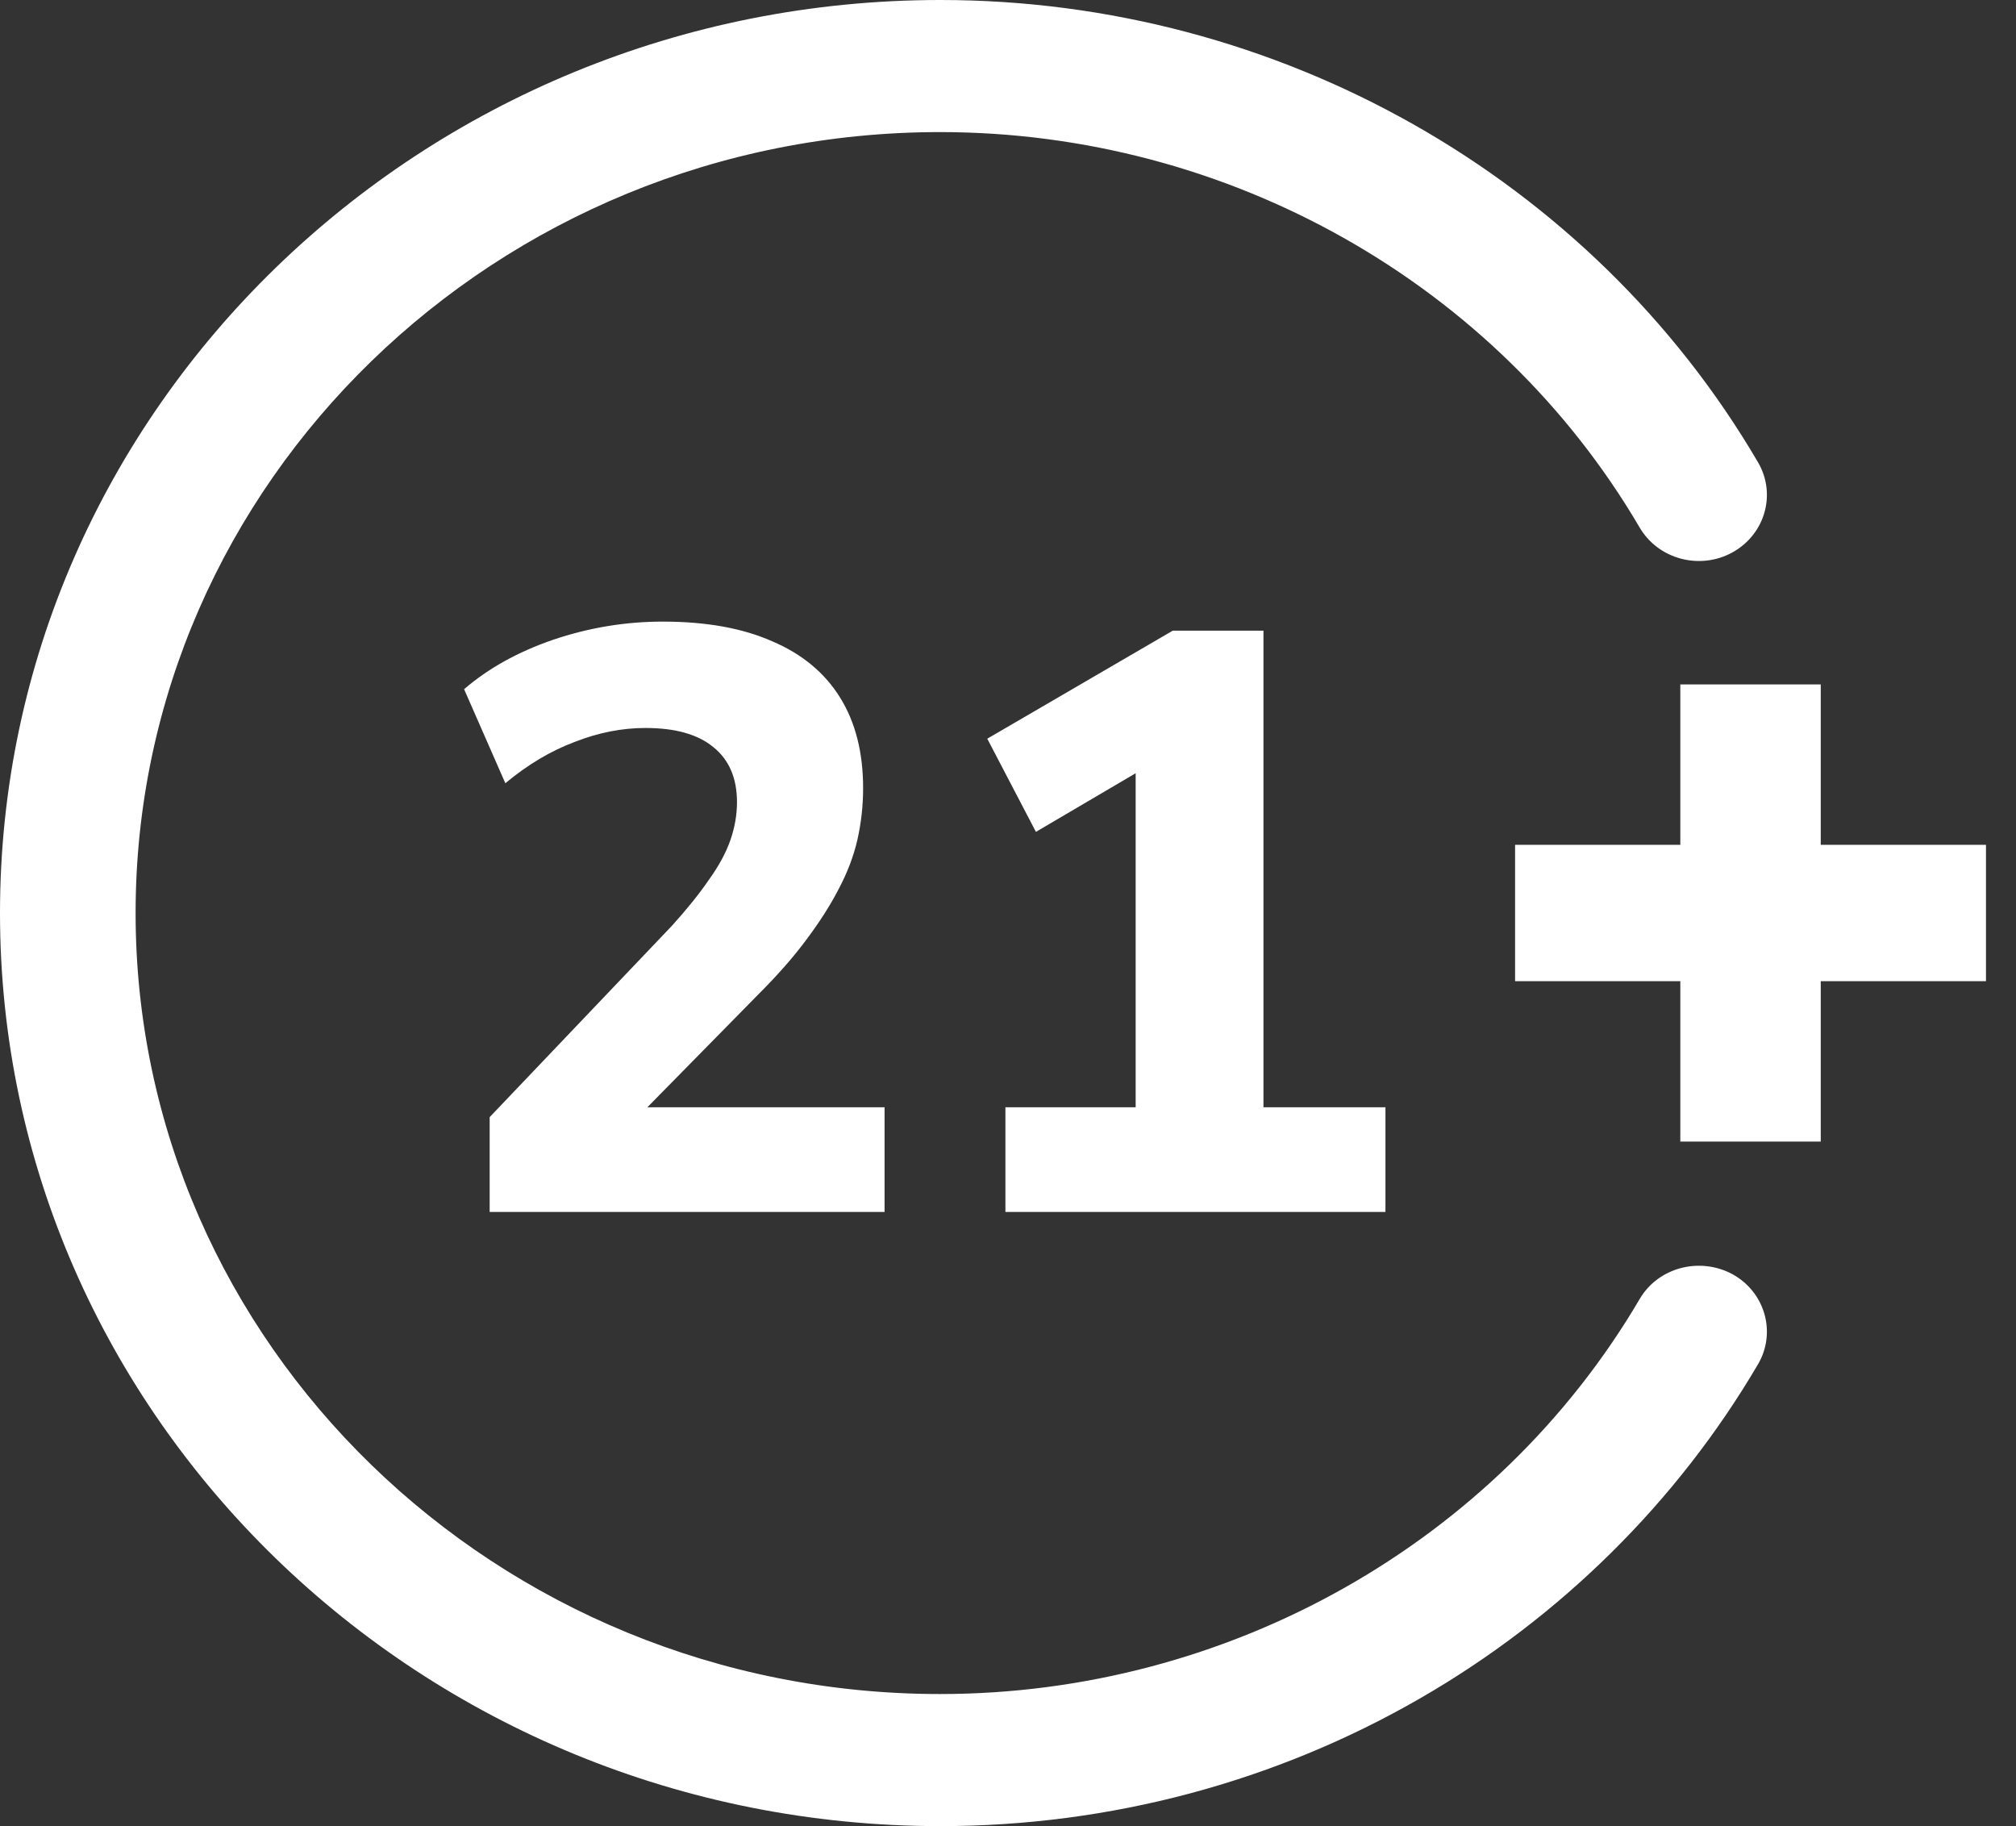
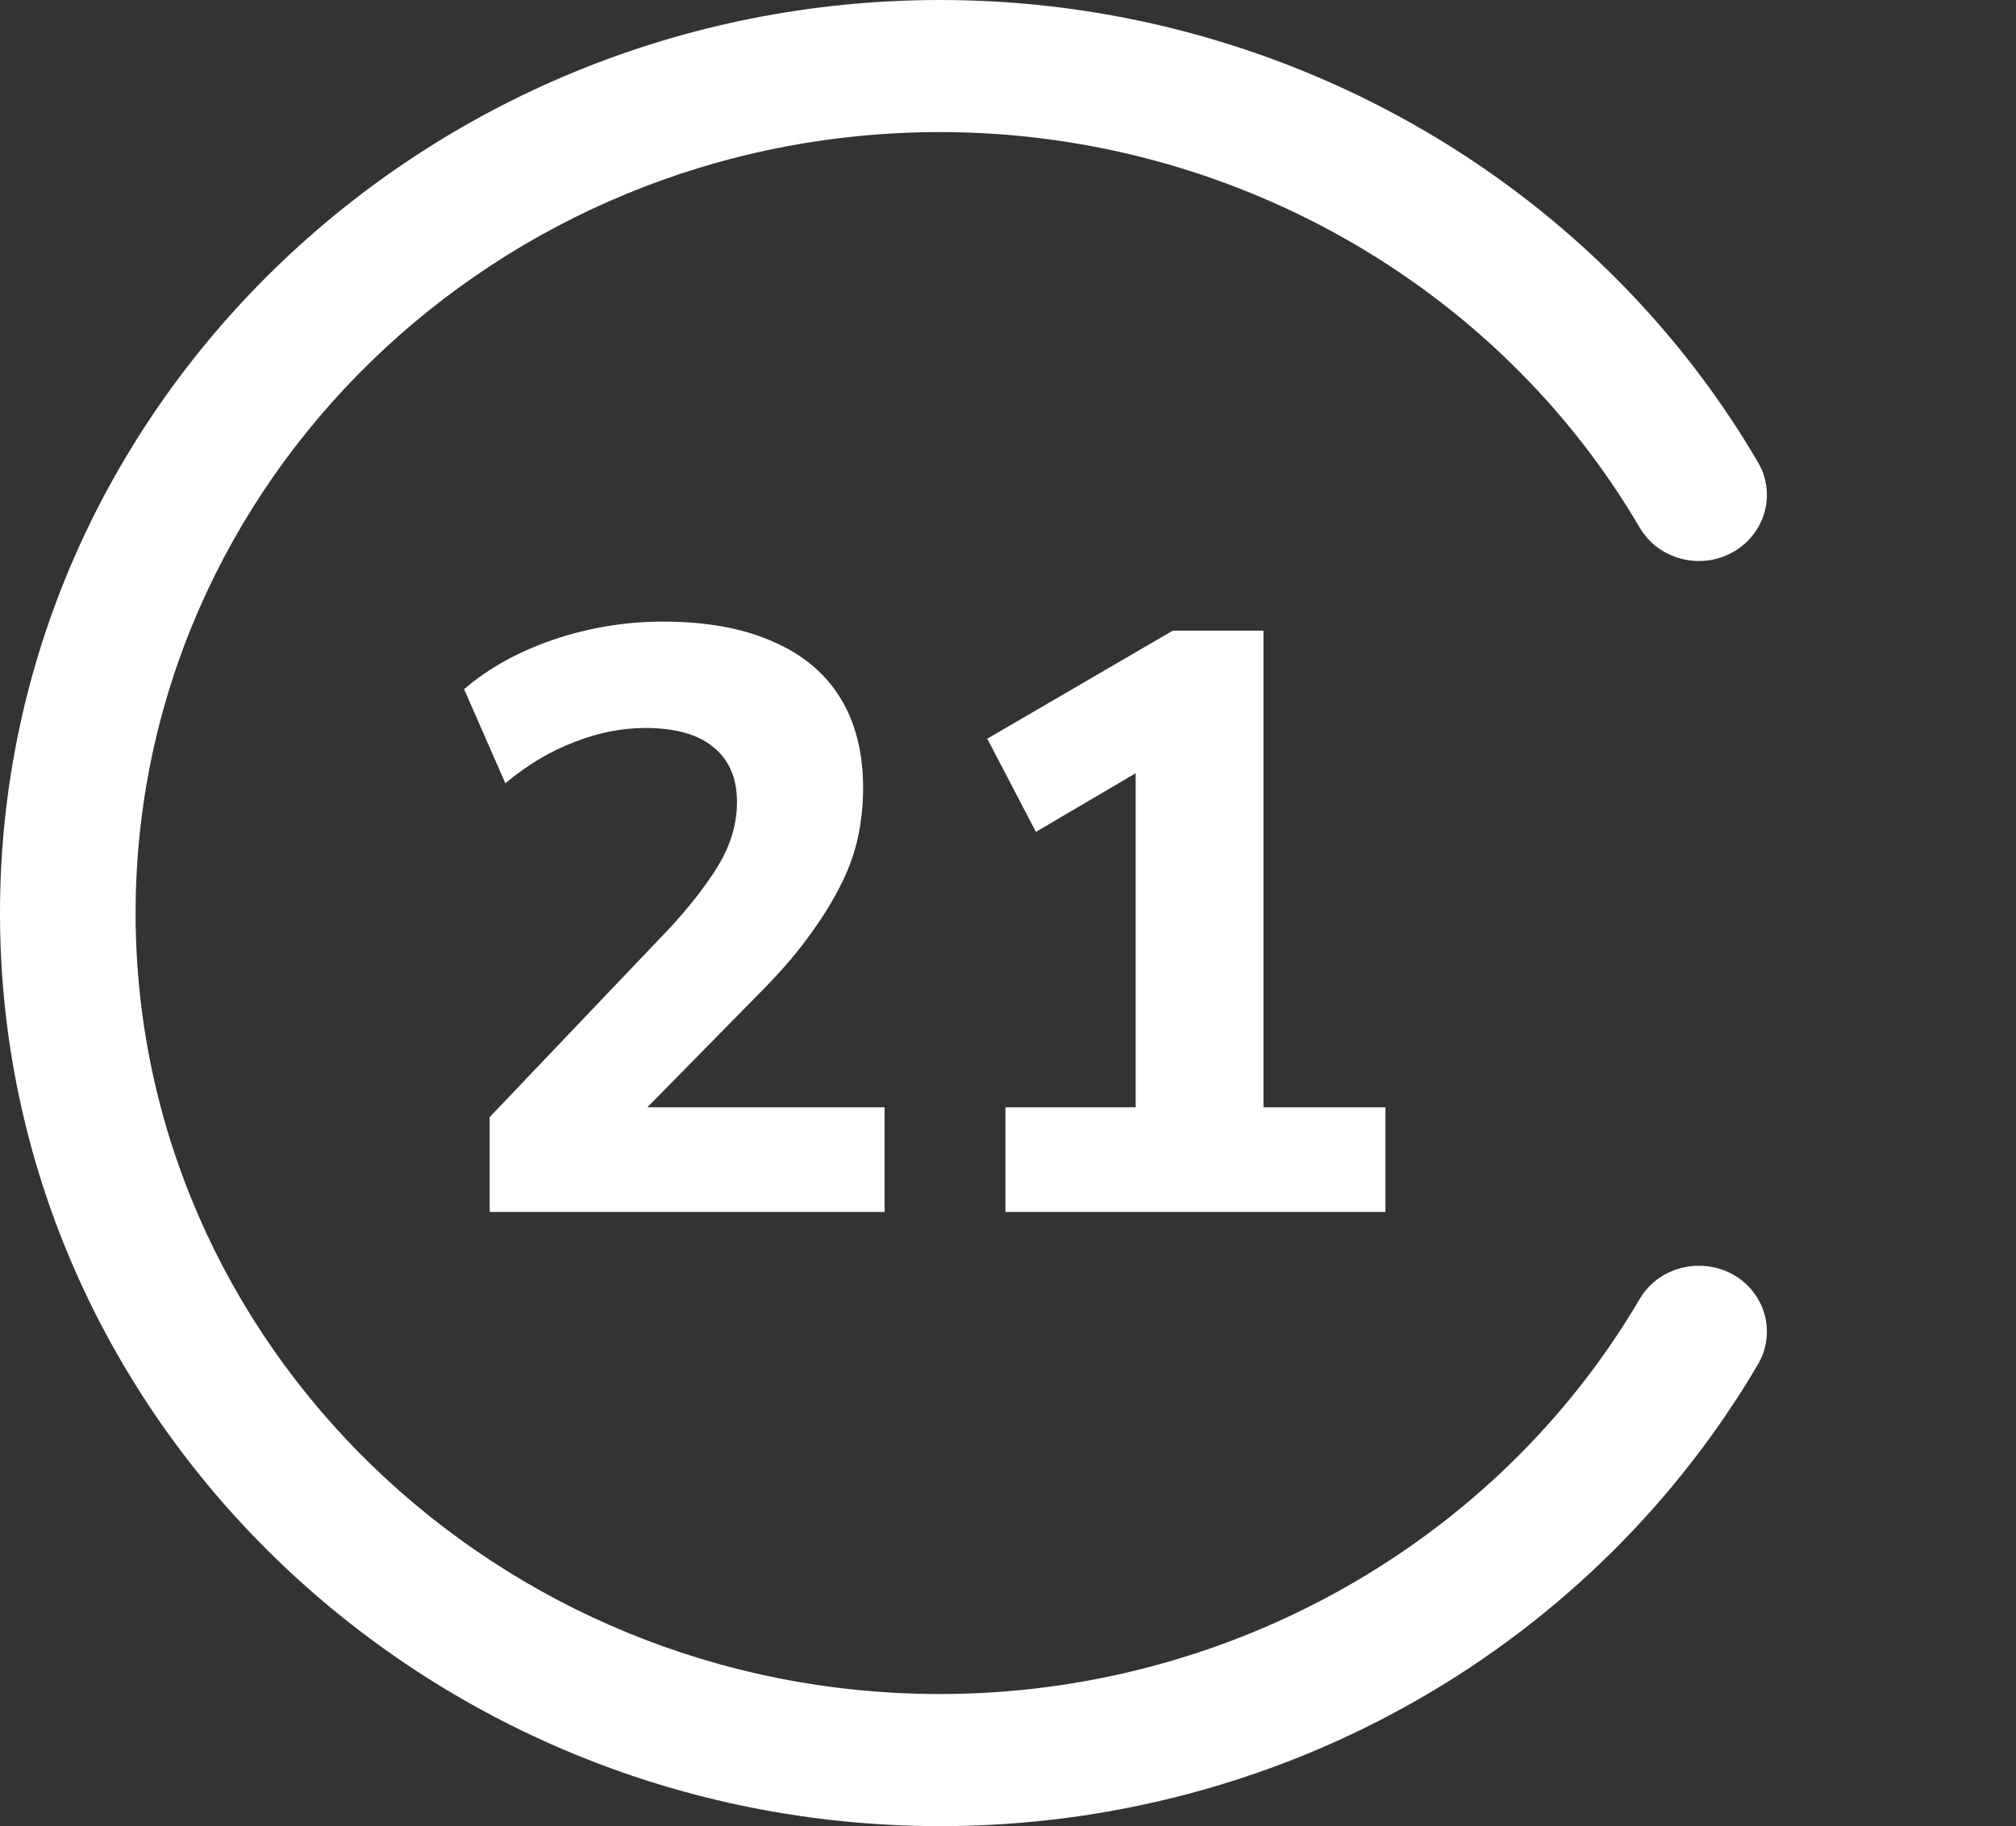
<svg xmlns="http://www.w3.org/2000/svg" width="53" height="48" viewBox="0 0 53 48" fill="none">
  <rect x="0" y="0" width="53" height="48" fill="#333333" stroke="none" />
  <g clip-path="url(#clip0_308_187)">
    <path d="M24.723 48C11.09 48 0 37.234 0 24C0 10.766 11.09 0 24.723 0C33.595 0 41.829 4.656 46.218 12.152C46.706 12.986 46.404 14.046 45.545 14.52C44.686 14.993 43.594 14.7 43.106 13.866C39.344 7.451 32.295 3.472 24.712 3.472C13.053 3.472 3.565 12.682 3.565 24C3.565 35.318 13.053 44.528 24.712 44.528C32.295 44.528 39.344 40.549 43.106 34.146C43.594 33.311 44.686 33.03 45.545 33.492C46.404 33.965 46.706 35.025 46.218 35.859C44.093 39.478 41.016 42.521 37.335 44.641C33.526 46.839 29.171 48 24.723 48Z" fill="white" />
-     <path d="M44.175 30.007V25.791H39.831V22.206H44.175V17.99H47.867V22.206H52.211V25.791H47.867V30.007H44.175Z" fill="white" />
    <path d="M12.873 31.857V29.364L17.663 24.336C18.067 23.889 18.392 23.484 18.638 23.123C18.898 22.762 19.086 22.415 19.202 22.082C19.317 21.75 19.375 21.418 19.375 21.085C19.375 20.45 19.166 19.966 18.747 19.633C18.342 19.301 17.75 19.135 16.969 19.135C16.348 19.135 15.727 19.258 15.105 19.503C14.484 19.735 13.877 20.096 13.285 20.587L12.201 18.116C12.837 17.567 13.617 17.134 14.542 16.816C15.481 16.498 16.442 16.339 17.424 16.339C18.566 16.339 19.527 16.512 20.307 16.859C21.087 17.192 21.68 17.683 22.084 18.333C22.489 18.983 22.691 19.778 22.691 20.717C22.691 21.179 22.64 21.634 22.539 22.082C22.438 22.516 22.272 22.949 22.041 23.383C21.824 23.802 21.542 24.242 21.195 24.705C20.863 25.153 20.451 25.622 19.96 26.114L16.167 29.971V29.105H23.255V31.857H12.873ZM26.432 31.857V29.105H29.856V19.395H31.438L27.234 21.866L25.955 19.417L30.832 16.577H33.216V29.105H36.423V31.857H26.432Z" fill="white" />
  </g>
  <defs>
    <clipPath id="clip0_308_187">
      <rect width="52.211" height="48" fill="white" />
    </clipPath>
  </defs>
</svg>